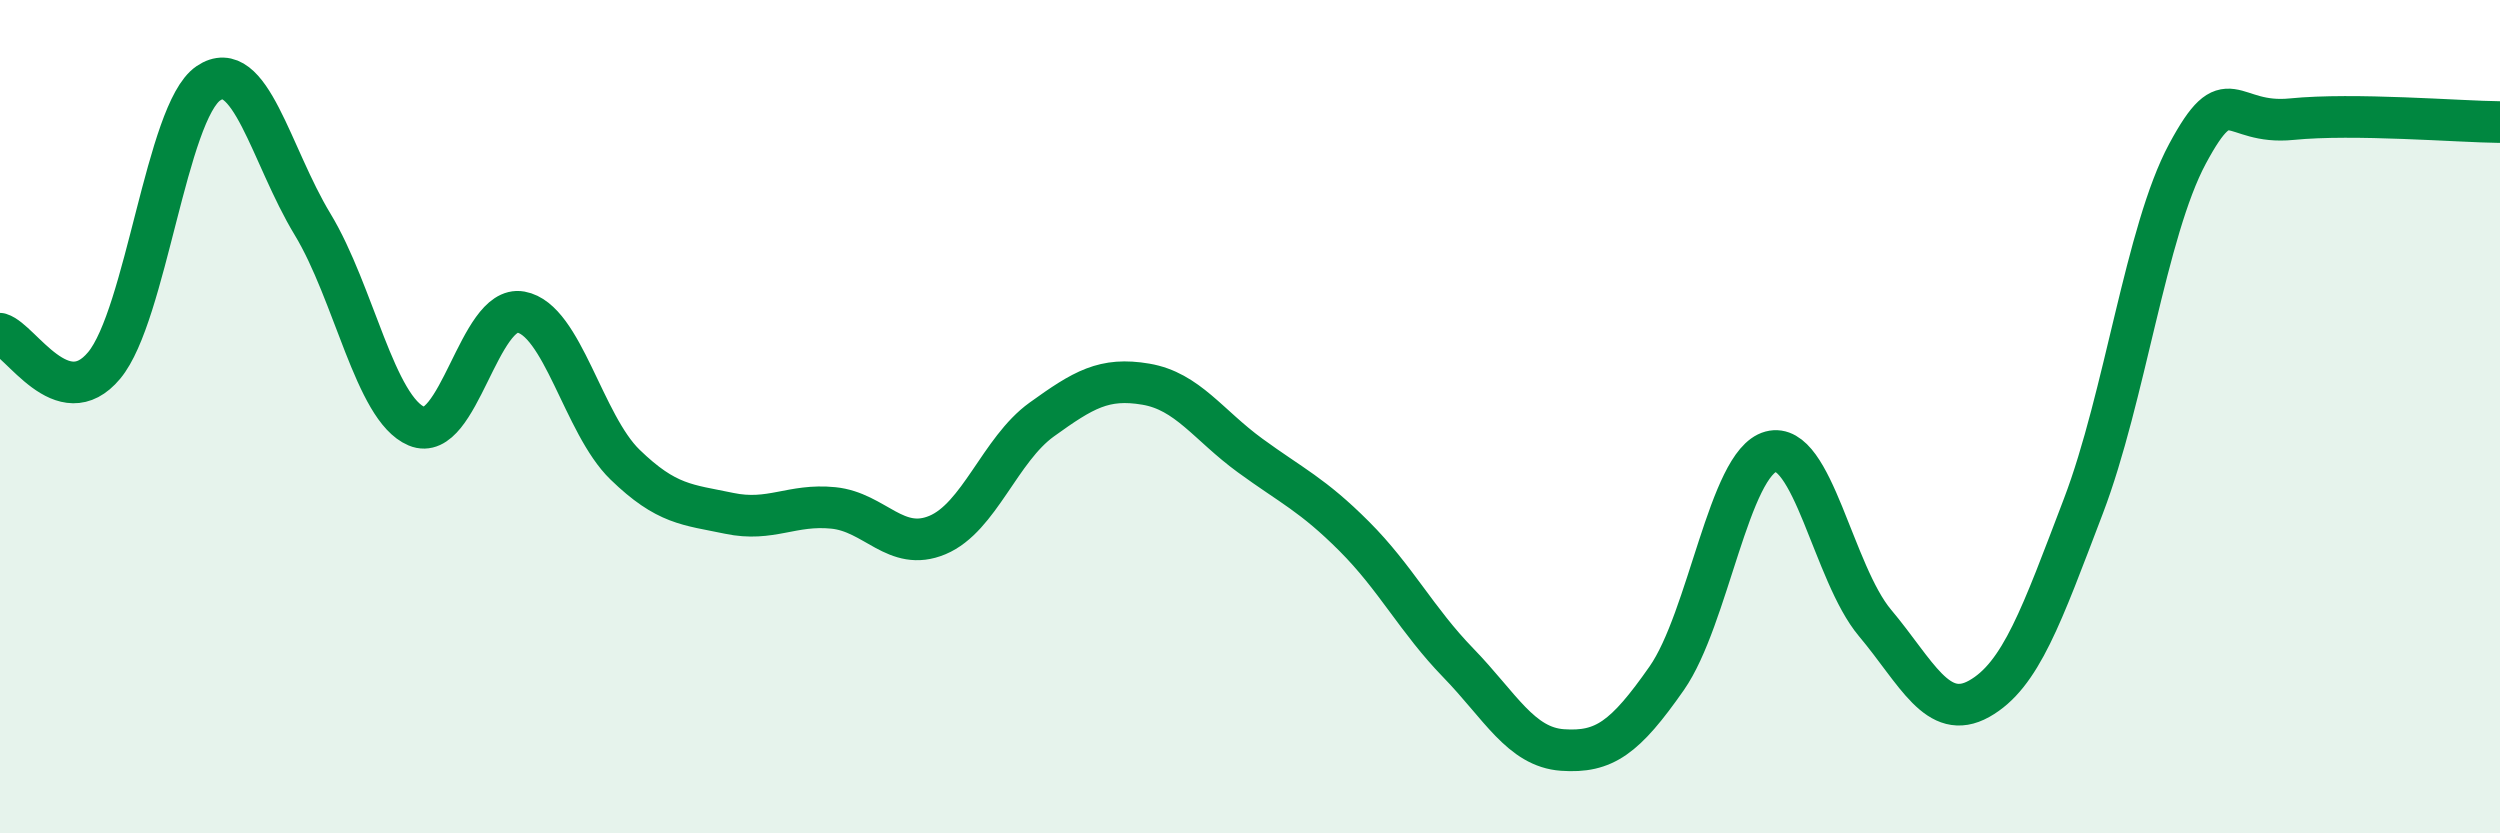
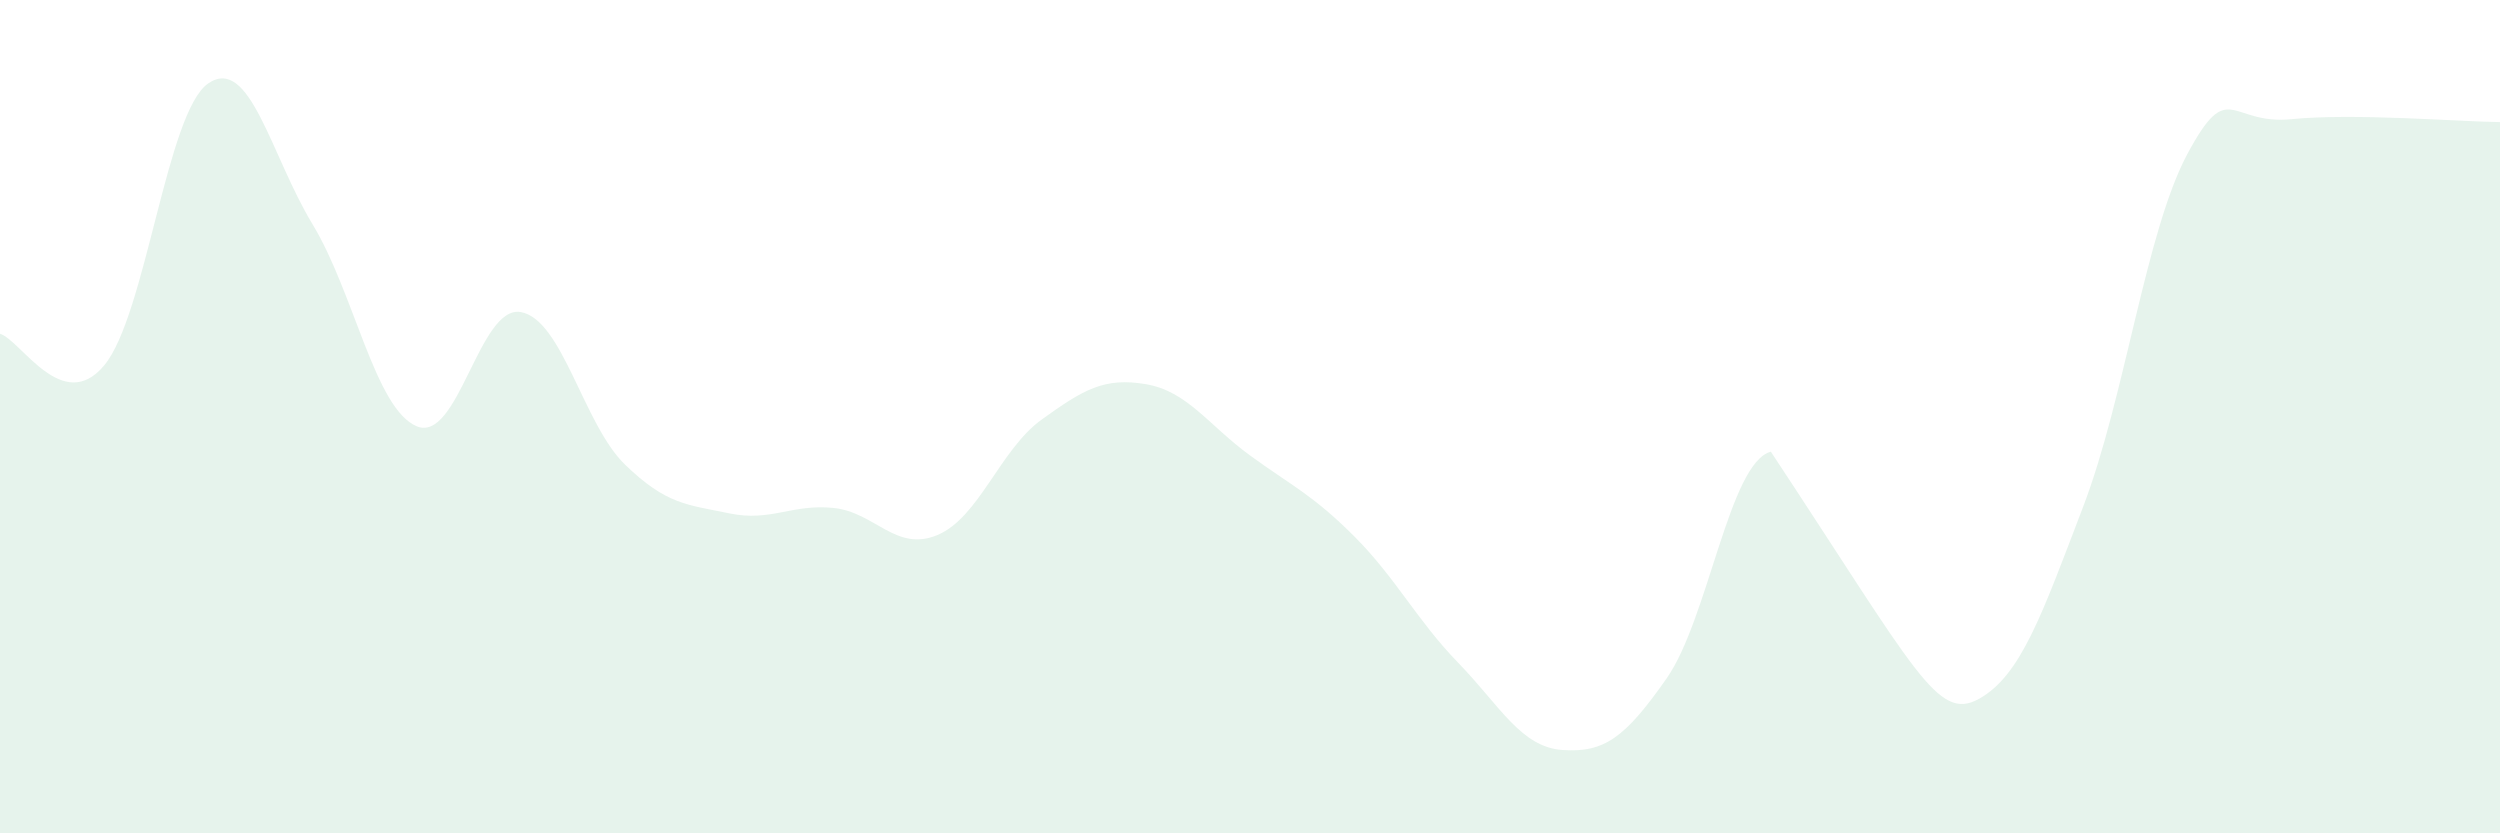
<svg xmlns="http://www.w3.org/2000/svg" width="60" height="20" viewBox="0 0 60 20">
-   <path d="M 0,8.01 C 0.5,8.16 1.5,9.97 2.5,8.77 C 3.5,7.57 4,2.68 5,2 C 6,1.32 6.5,3.73 7.5,5.38 C 8.5,7.03 9,9.81 10,10.23 C 11,10.65 11.5,7.31 12.5,7.49 C 13.5,7.67 14,10.18 15,11.15 C 16,12.12 16.5,12.11 17.5,12.32 C 18.5,12.53 19,12.09 20,12.19 C 21,12.29 21.5,13.26 22.5,12.84 C 23.5,12.42 24,10.79 25,10.07 C 26,9.35 26.5,9.05 27.5,9.22 C 28.5,9.39 29,10.2 30,10.93 C 31,11.66 31.5,11.87 32.5,12.87 C 33.5,13.87 34,14.88 35,15.91 C 36,16.94 36.5,17.93 37.5,18 C 38.5,18.07 39,17.71 40,16.28 C 41,14.85 41.5,11.11 42.5,10.84 C 43.5,10.57 44,13.76 45,14.95 C 46,16.14 46.5,17.33 47.5,16.77 C 48.5,16.21 49,14.77 50,12.15 C 51,9.53 51.5,5.55 52.5,3.69 C 53.5,1.83 53.5,3.01 55,2.86 C 56.5,2.71 59,2.92 60,2.93L60 20L0 20Z" fill="#008740" opacity="0.1" stroke-linecap="round" stroke-linejoin="round" />
-   <path d="M 0,8.01 C 0.5,8.16 1.5,9.97 2.5,8.77 C 3.5,7.57 4,2.68 5,2 C 6,1.32 6.5,3.73 7.5,5.38 C 8.5,7.03 9,9.81 10,10.23 C 11,10.65 11.5,7.31 12.5,7.49 C 13.5,7.67 14,10.18 15,11.15 C 16,12.12 16.5,12.11 17.5,12.32 C 18.5,12.53 19,12.09 20,12.19 C 21,12.29 21.5,13.26 22.5,12.84 C 23.5,12.42 24,10.79 25,10.07 C 26,9.35 26.5,9.05 27.5,9.22 C 28.5,9.39 29,10.2 30,10.93 C 31,11.66 31.5,11.87 32.5,12.87 C 33.5,13.87 34,14.88 35,15.91 C 36,16.94 36.5,17.93 37.5,18 C 38.5,18.07 39,17.71 40,16.28 C 41,14.85 41.5,11.11 42.5,10.84 C 43.5,10.57 44,13.76 45,14.95 C 46,16.14 46.5,17.33 47.5,16.77 C 48.5,16.21 49,14.77 50,12.15 C 51,9.53 51.5,5.55 52.5,3.69 C 53.5,1.83 53.5,3.01 55,2.86 C 56.5,2.71 59,2.92 60,2.93" stroke="#008740" stroke-width="1" fill="none" stroke-linecap="round" stroke-linejoin="round" />
+   <path d="M 0,8.01 C 0.5,8.16 1.5,9.97 2.5,8.77 C 3.5,7.57 4,2.68 5,2 C 6,1.32 6.5,3.73 7.5,5.38 C 8.5,7.03 9,9.81 10,10.23 C 11,10.65 11.5,7.31 12.5,7.49 C 13.5,7.67 14,10.18 15,11.15 C 16,12.12 16.5,12.11 17.5,12.32 C 18.5,12.53 19,12.09 20,12.19 C 21,12.29 21.5,13.26 22.5,12.84 C 23.5,12.42 24,10.79 25,10.07 C 26,9.35 26.5,9.05 27.5,9.22 C 28.5,9.39 29,10.2 30,10.93 C 31,11.66 31.5,11.87 32.5,12.87 C 33.5,13.87 34,14.88 35,15.91 C 36,16.94 36.5,17.93 37.5,18 C 38.5,18.07 39,17.71 40,16.28 C 41,14.85 41.5,11.11 42.5,10.84 C 46,16.14 46.5,17.33 47.5,16.77 C 48.5,16.21 49,14.77 50,12.15 C 51,9.53 51.5,5.55 52.5,3.69 C 53.5,1.83 53.5,3.01 55,2.86 C 56.5,2.71 59,2.92 60,2.93L60 20L0 20Z" fill="#008740" opacity="0.1" stroke-linecap="round" stroke-linejoin="round" />
</svg>